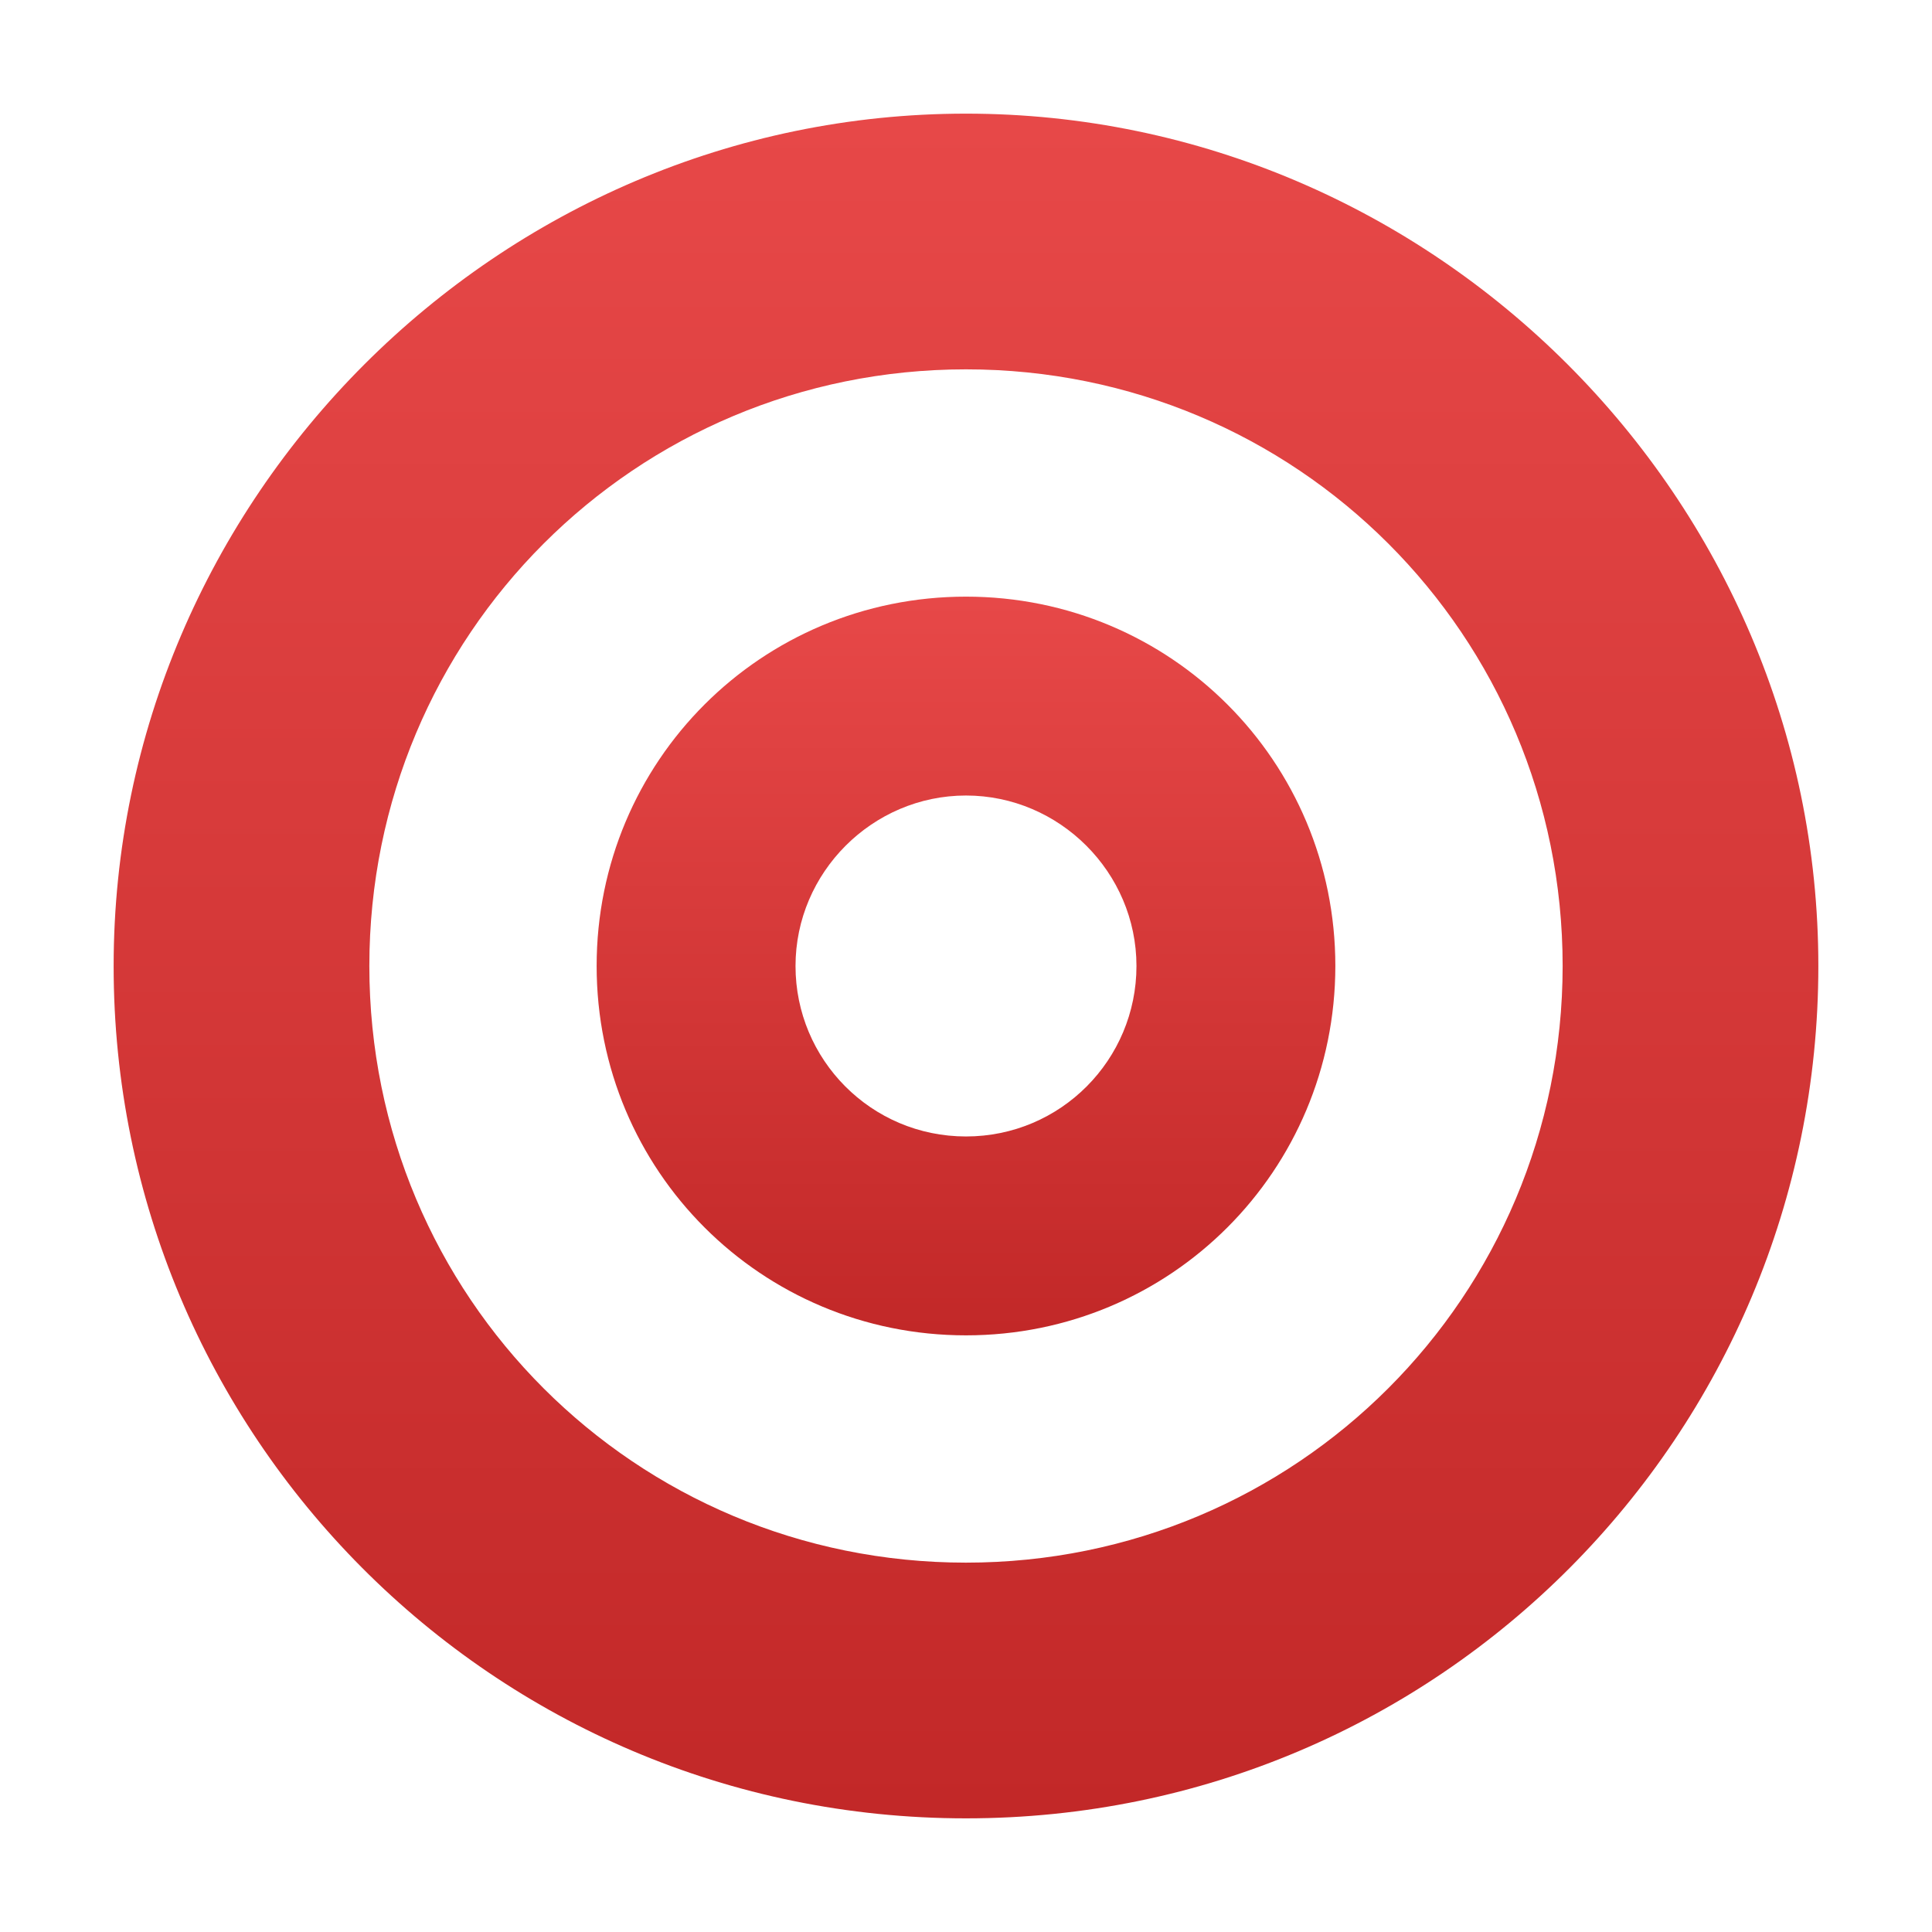
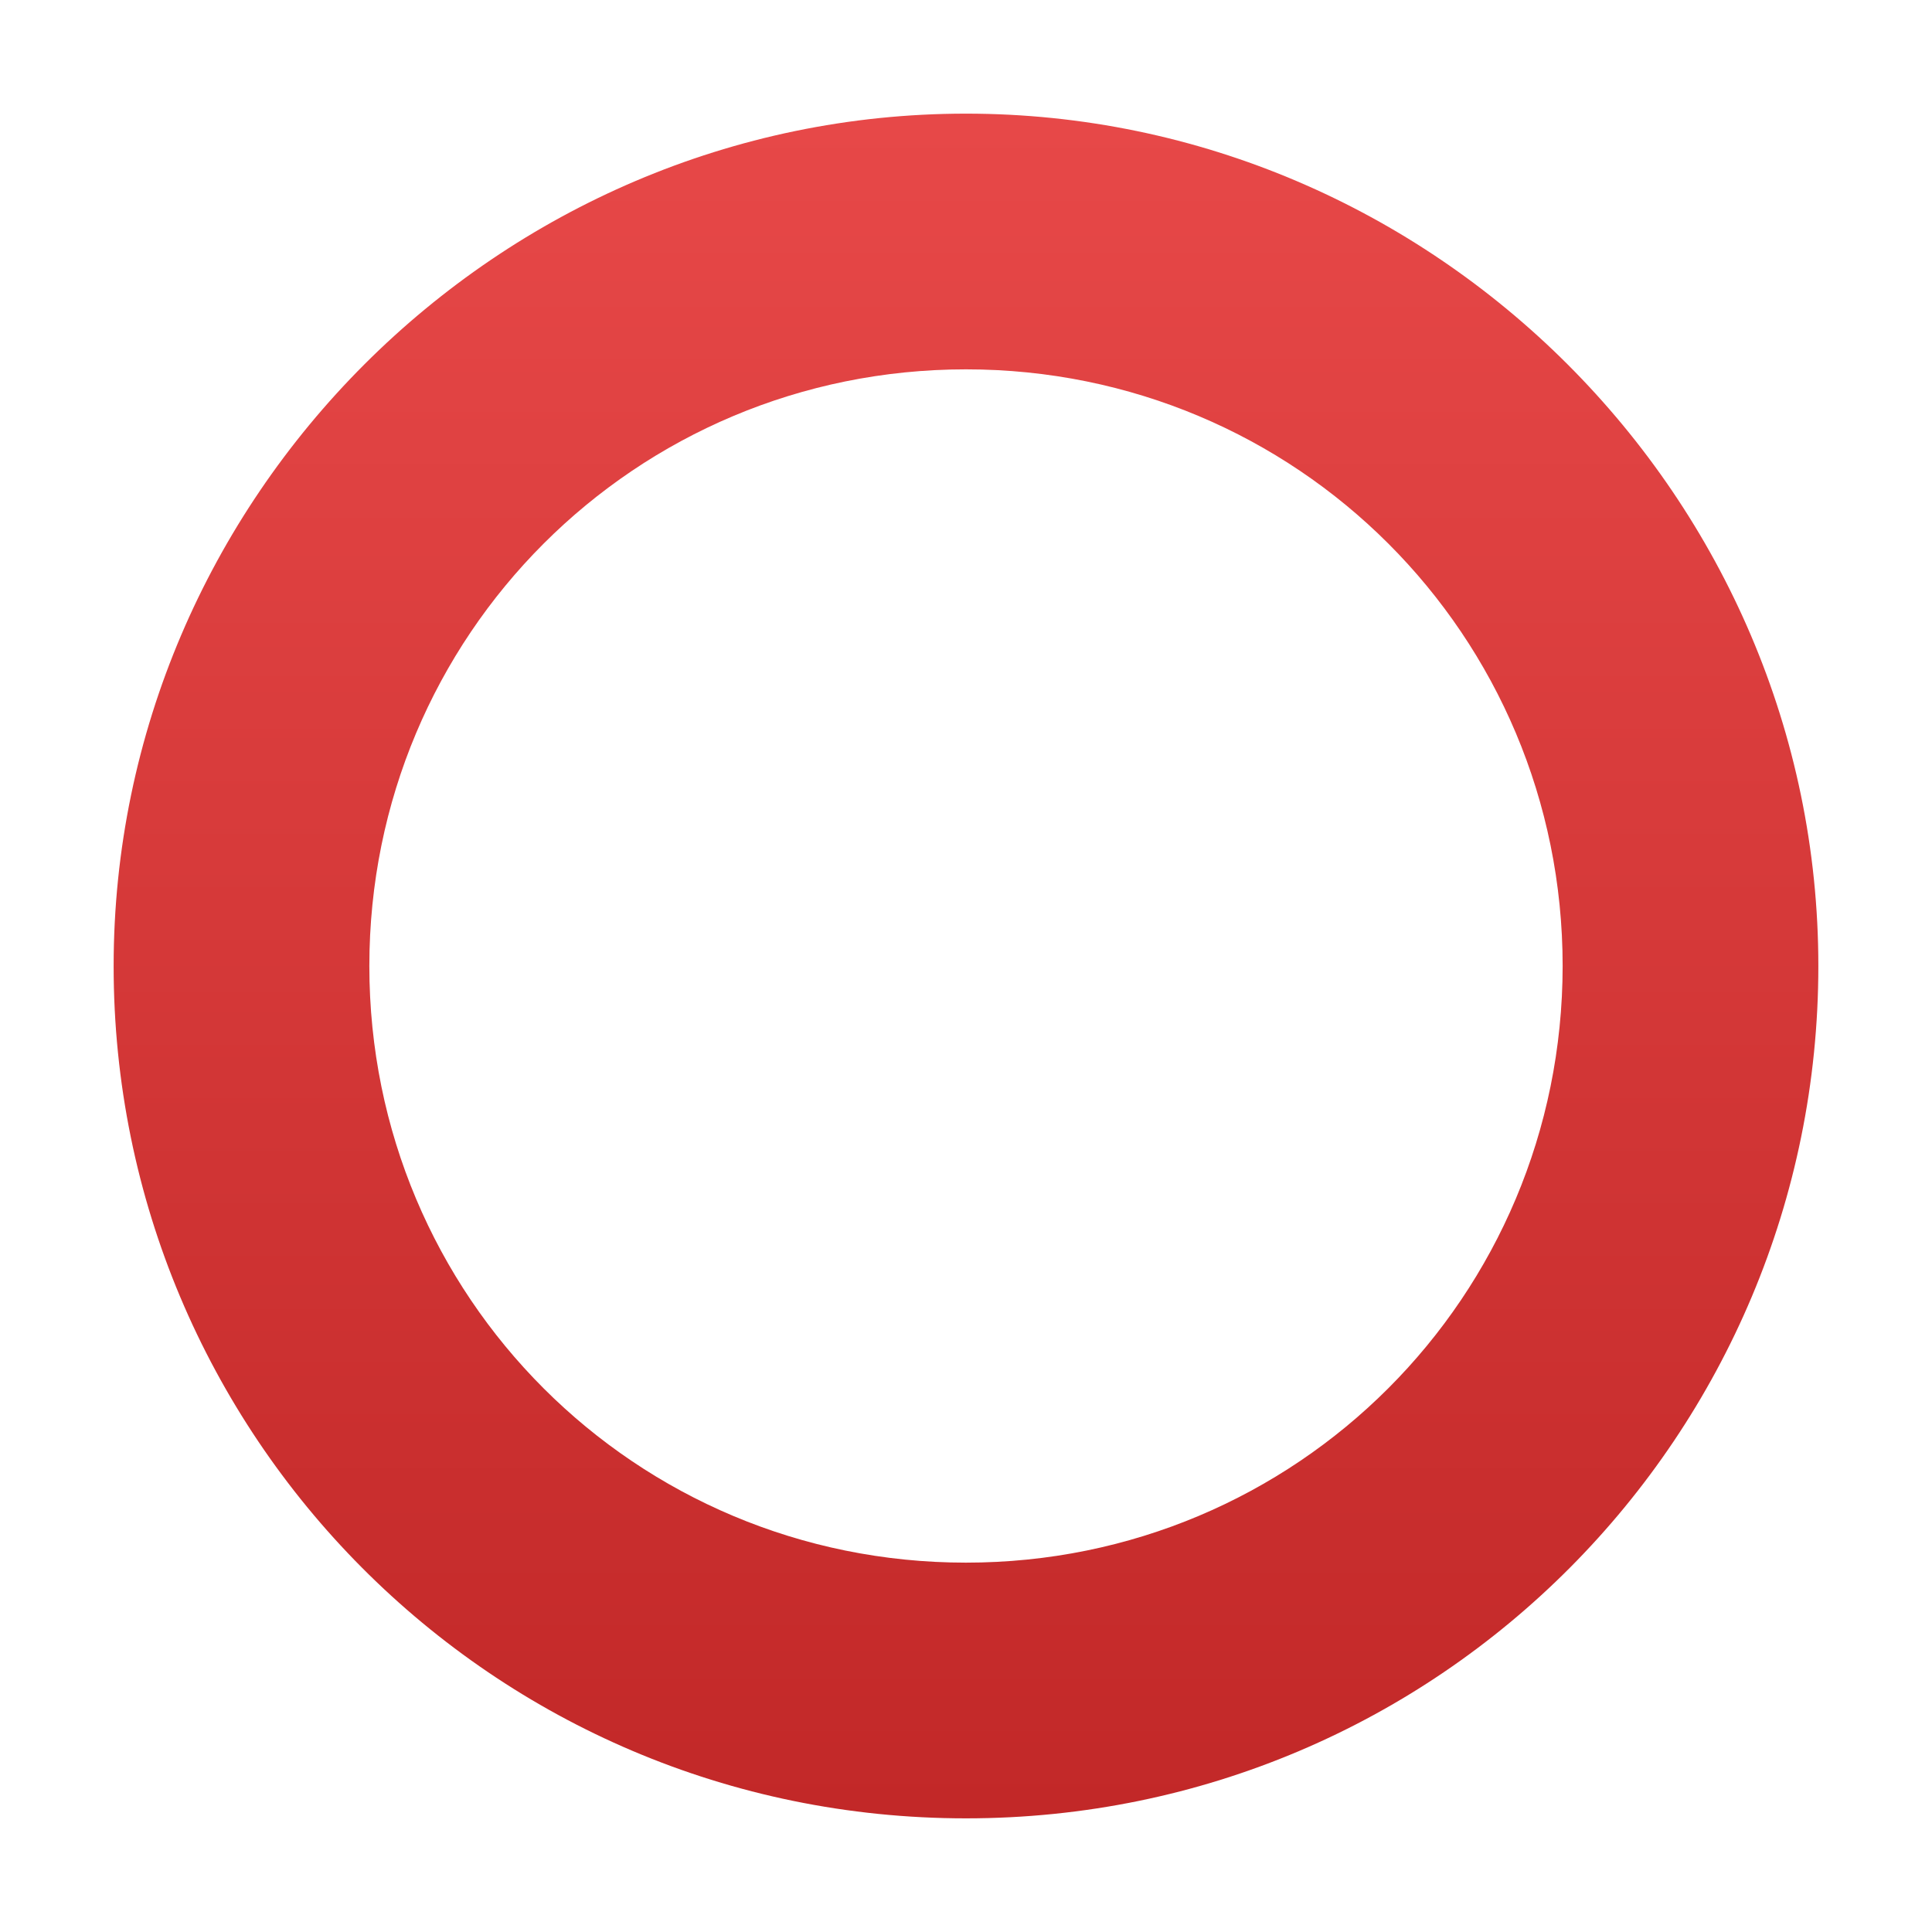
<svg xmlns="http://www.w3.org/2000/svg" width="150px" height="150px" viewBox="0 0 150 150" version="1.1">
  <title>indicator-hidden</title>
  <defs>
    <linearGradient x1="50%" y1="0%" x2="50%" y2="100%" id="linearGradient-1">
      <stop stop-color="#E74848" offset="0%" />
      <stop stop-color="#C22828" offset="100%" />
    </linearGradient>
    <linearGradient x1="50%" y1="0%" x2="50%" y2="100%" id="linearGradient-2">
      <stop stop-color="#E74848" offset="0%" />
      <stop stop-color="#C22828" offset="100%" />
    </linearGradient>
  </defs>
  <g id="indicator-hidden" stroke="none" stroke-width="1" fill="none" fill-rule="evenodd">
    <g id="noun-dots-2561422-95978E" transform="translate(8.823, 8.823)" fill-rule="nonzero">
      <path d="M66.176,112.5 C40.502,112.5 19.853,91.865 19.853,66.176 C19.853,40.502 40.488,19.853 66.176,19.853 C91.851,19.853 112.5,40.488 112.5,66.176 C112.485,91.851 91.85,112.5 66.176,112.5 M66.176,132.353 C103.001,132.353 132.353,102.498 132.353,66.176 C132.353,29.855 102.498,0 66.176,0 C29.855,0 5.8808816e-06,29.855 5.8808816e-06,66.176 C-0.015,102.5 29.354,132.353 66.176,132.353 Z" id="Shape" fill="url(#linearGradient-1)" />
-       <path d="M66.176,94.853 C50.283,94.853 37.5,82.078 37.5,66.176 C37.5,50.282 50.274,37.5 66.176,37.5 C82.07,37.5 94.853,50.274 94.853,66.176 C94.843,82.07 82.069,94.853 66.176,94.853 M66.176,79.412 C73.541,79.412 79.412,73.441 79.412,66.176 C79.412,58.912 73.441,52.941 66.176,52.941 C58.912,52.941 52.941,58.912 52.941,66.176 C52.938,73.441 58.812,79.412 66.176,79.412 Z" id="Shape" fill="url(#linearGradient-2)" />
    </g>
  </g>
</svg>